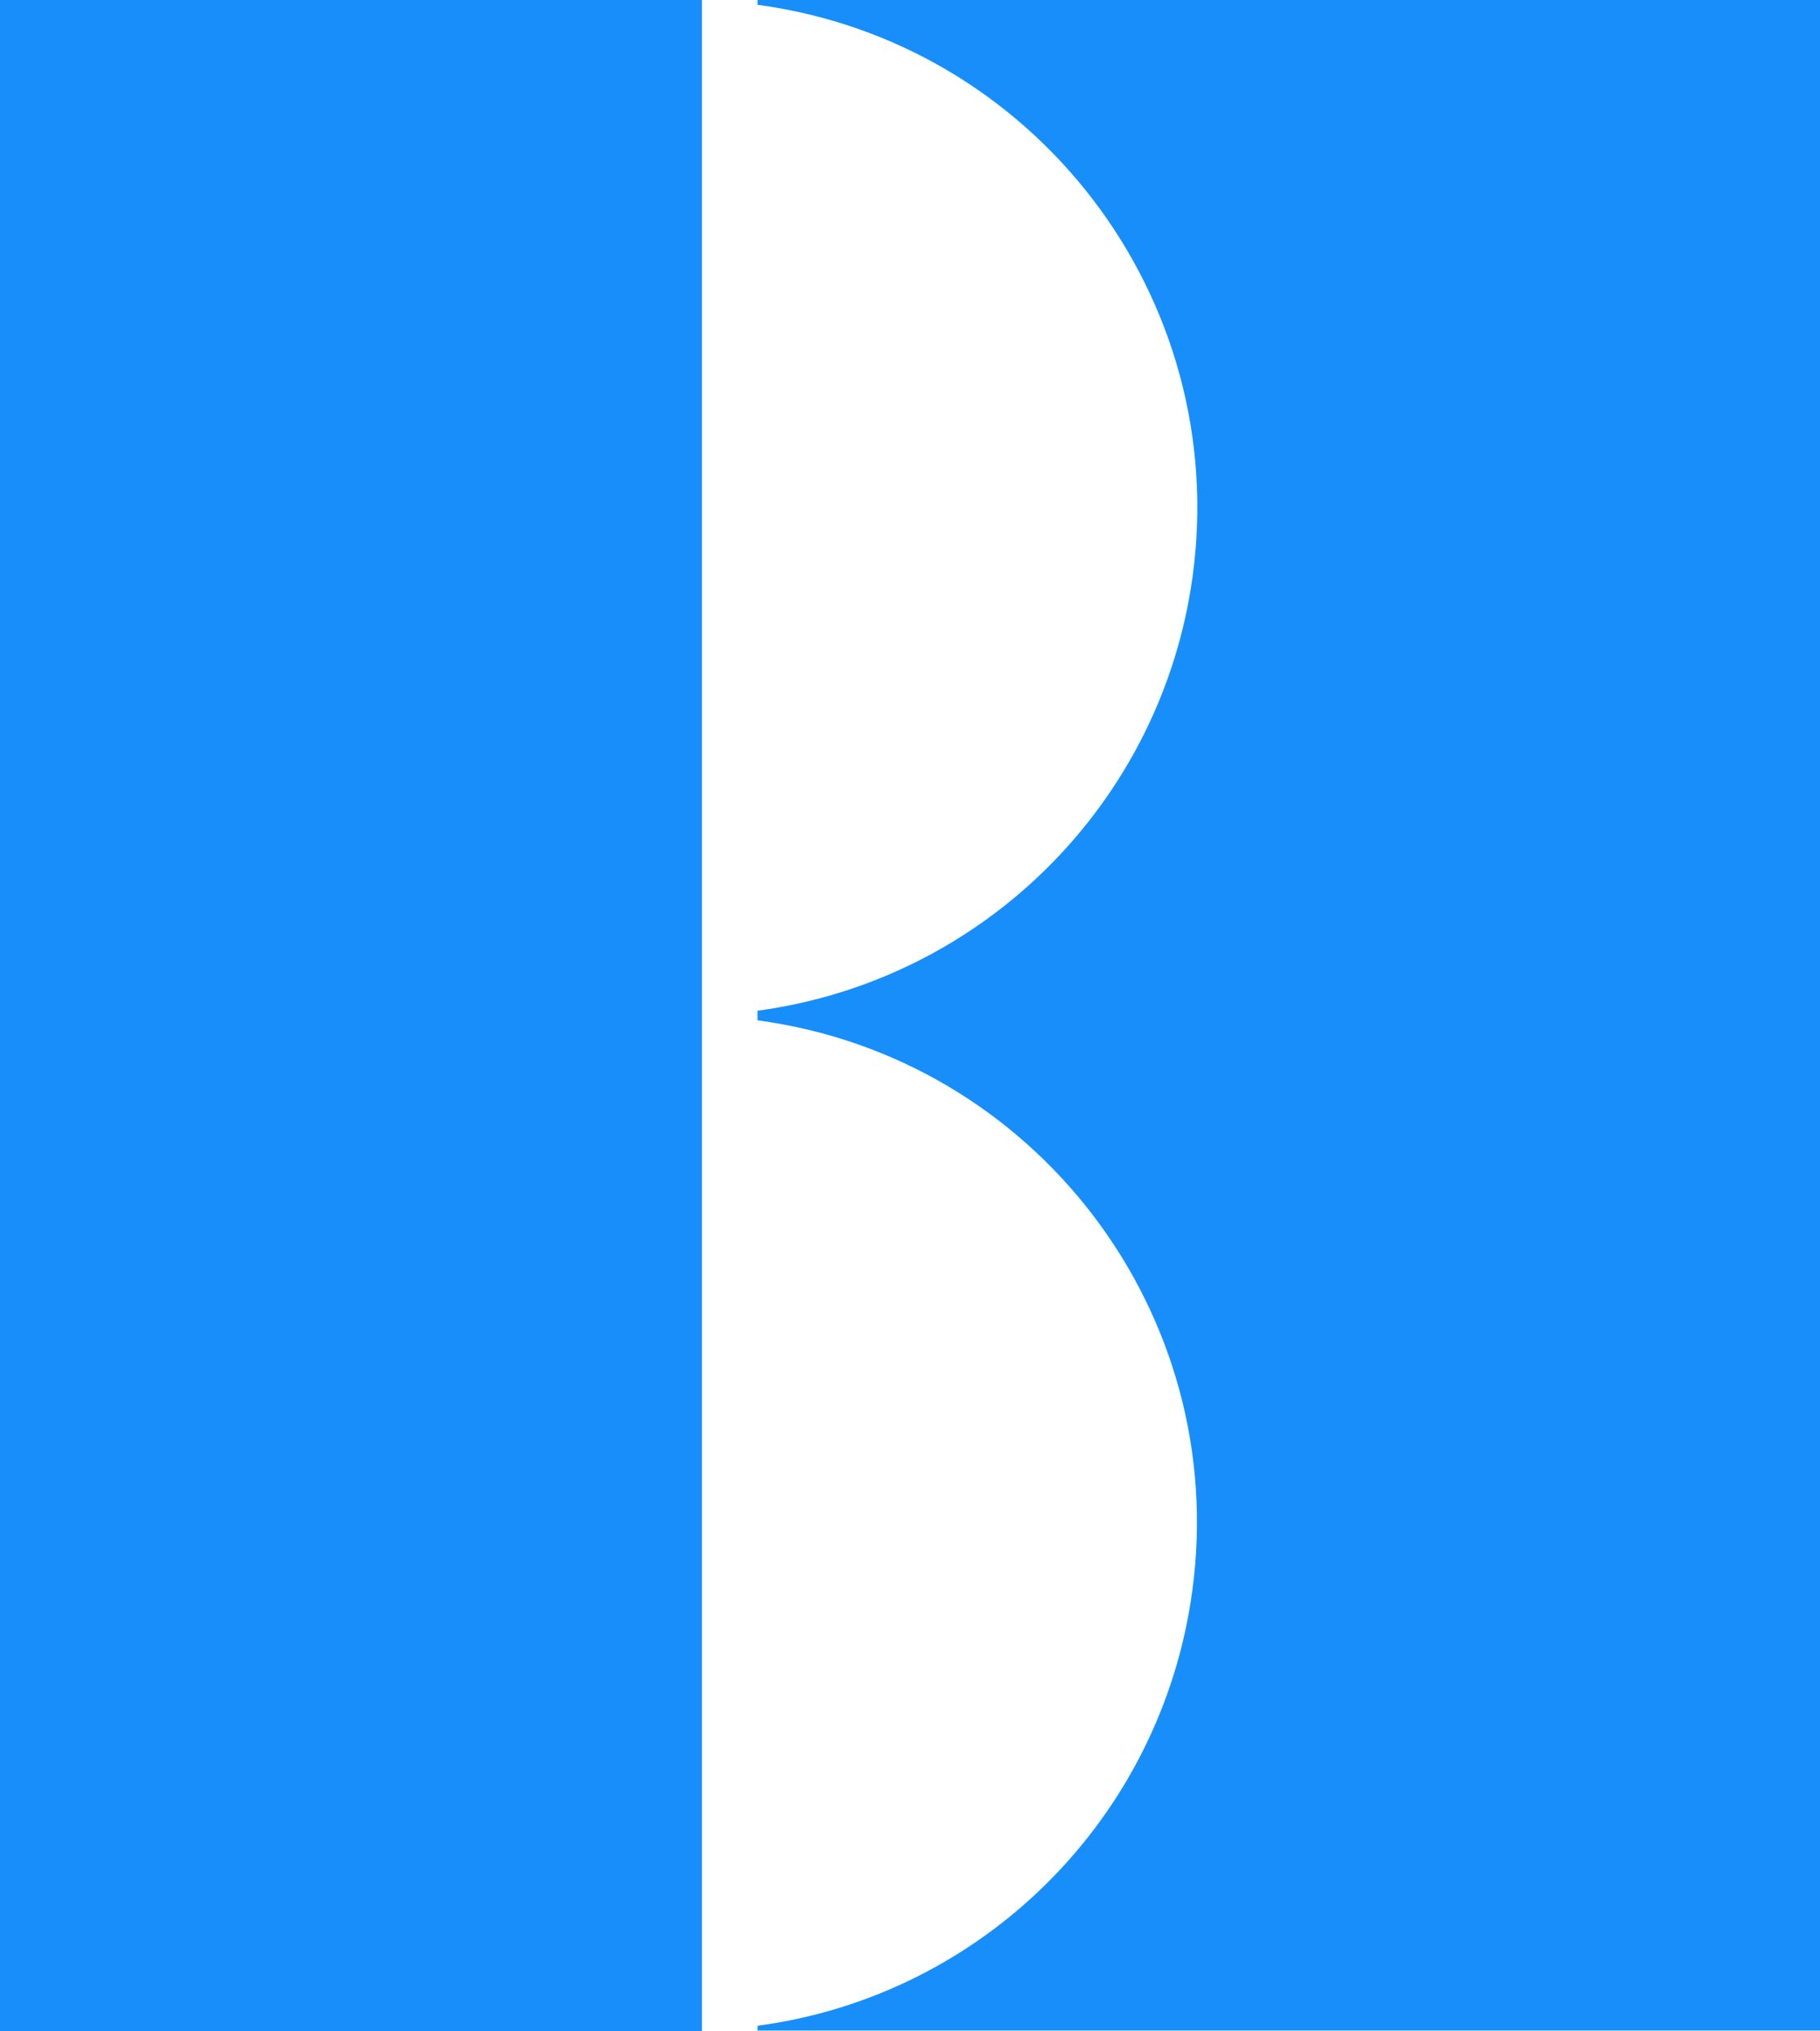
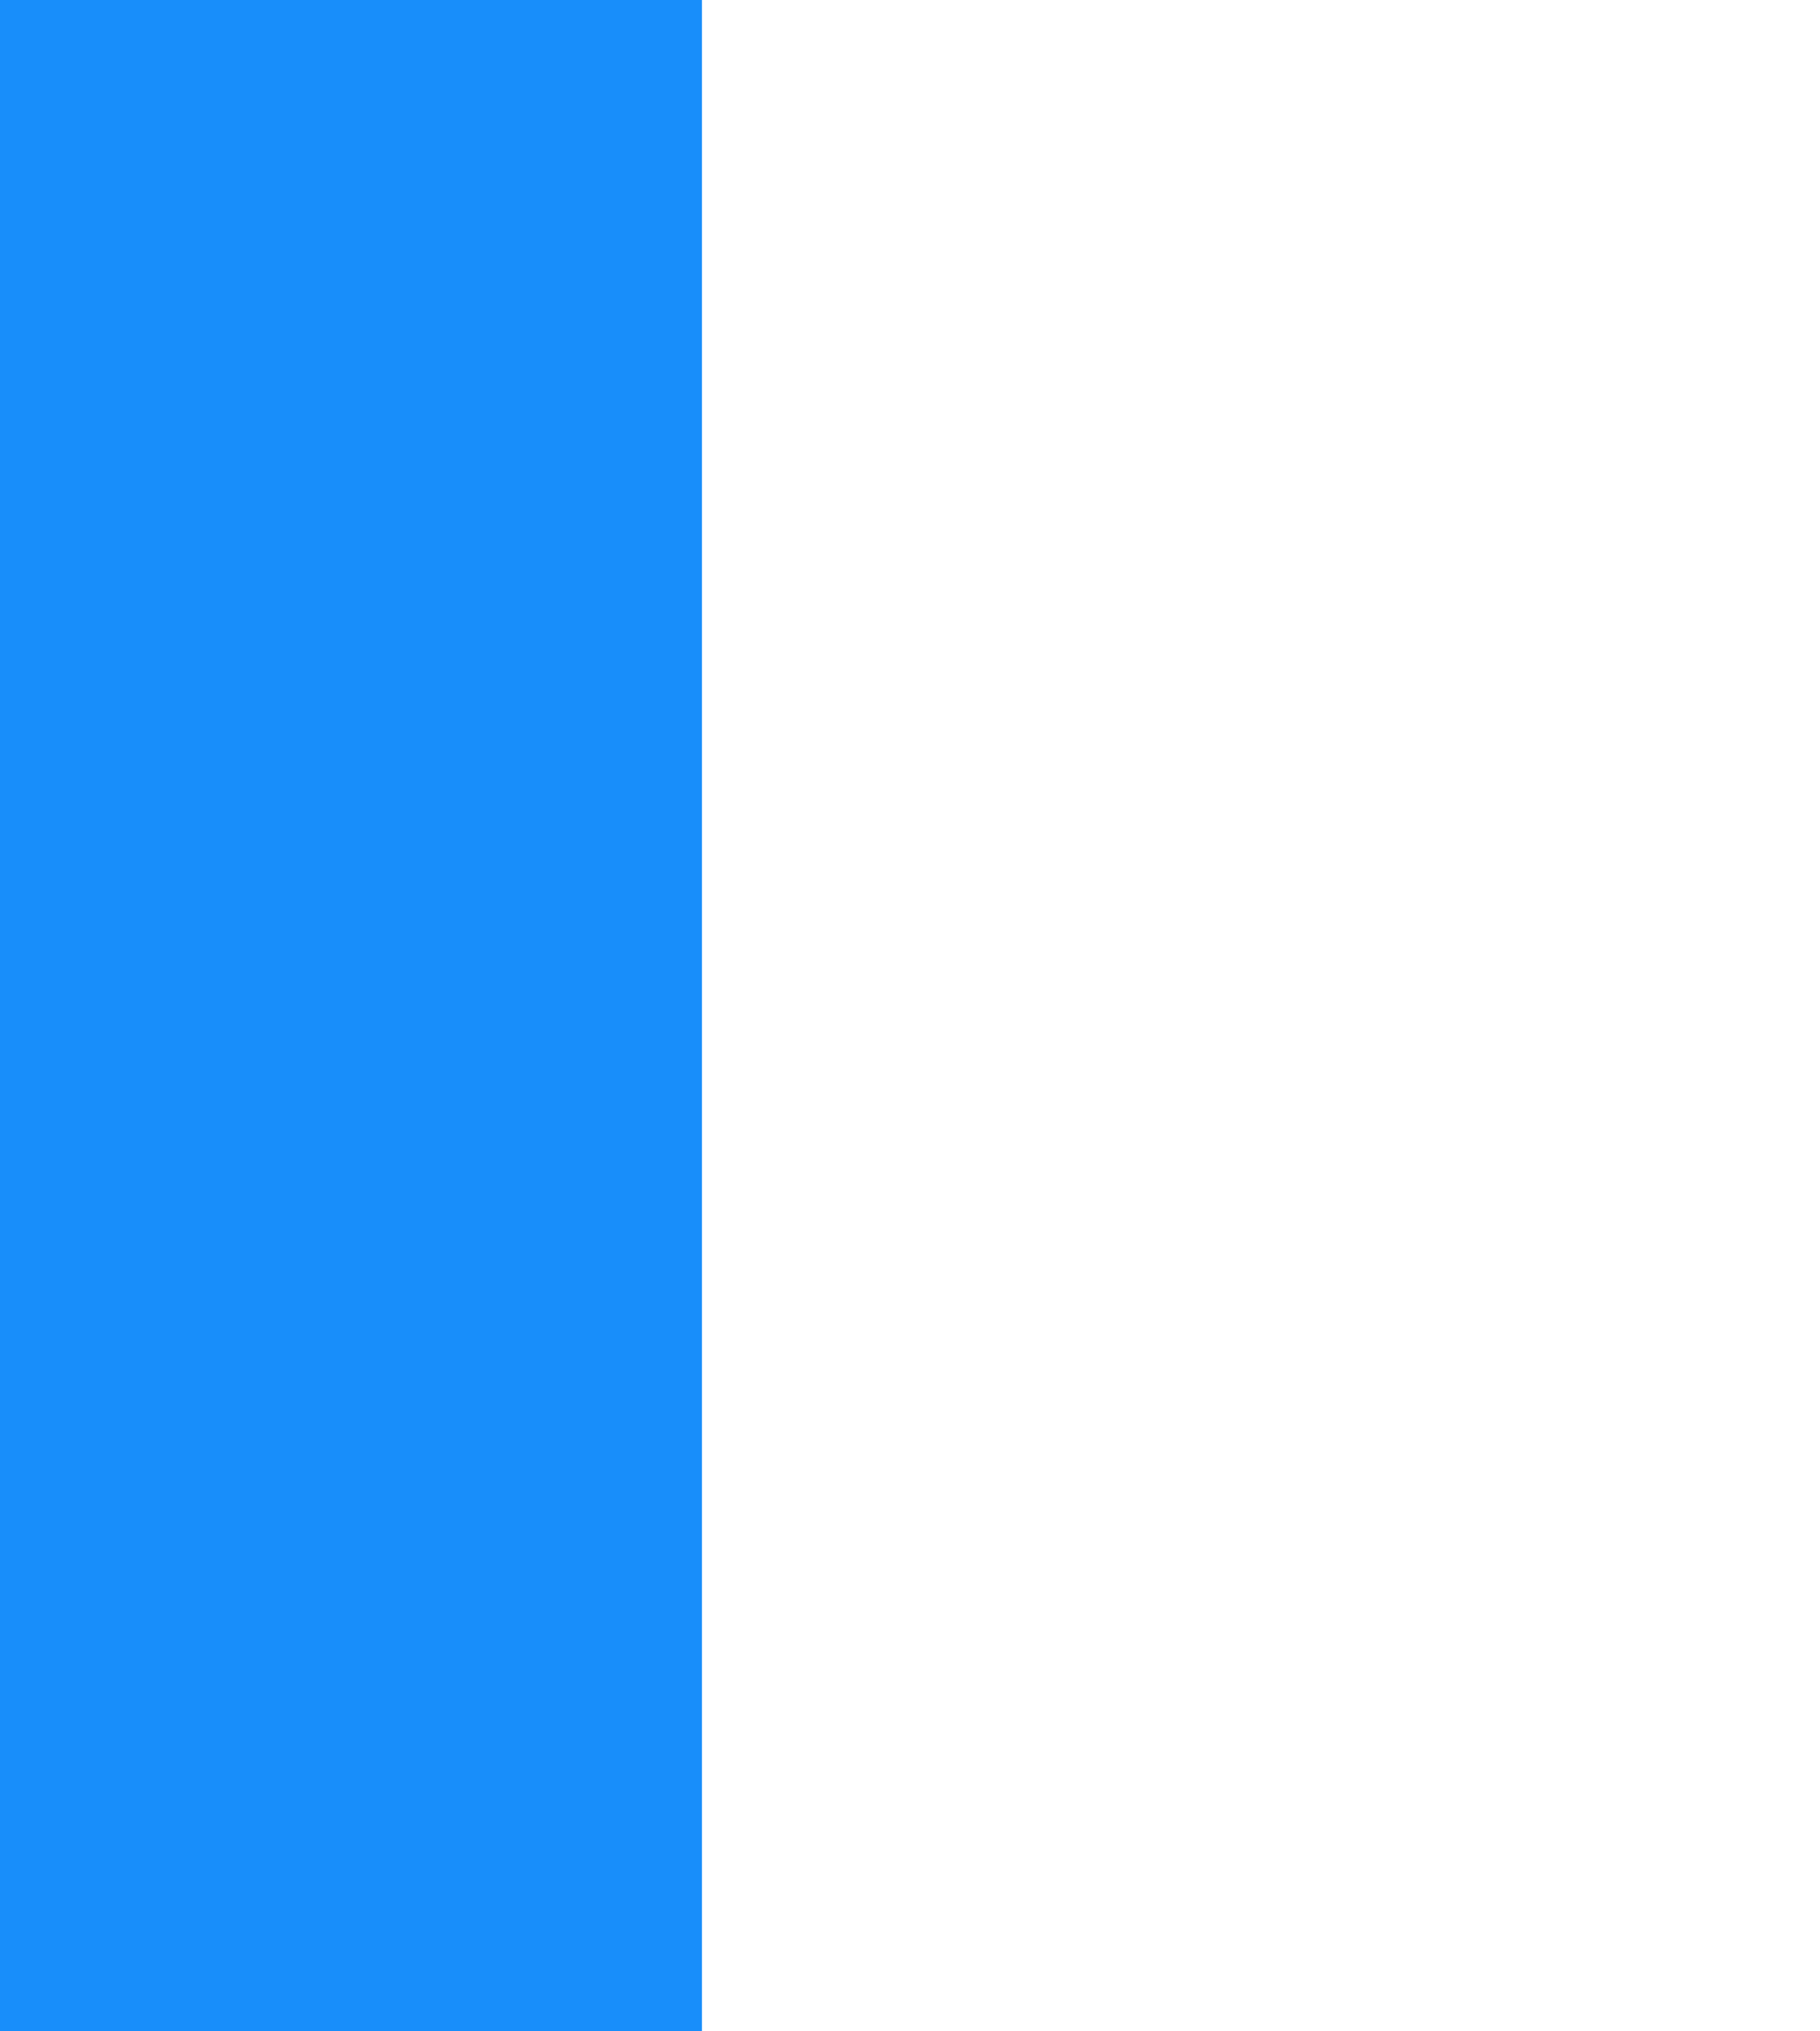
<svg xmlns="http://www.w3.org/2000/svg" version="1.1" id="Layer_1" x="0px" y="0px" viewBox="0 0 380.1 424.2" style="enable-background:new 0 0 380.1 424.2;" xml:space="preserve">
  <style type="text/css">
	.st0{fill:#188efa;}
</style>
-   <path class="st0" d="M158.2,0v1c58,7.8,98.7,61.2,90.9,119.2c-6.4,47.3-43.6,84.5-90.9,90.9v2c58,7.8,98.7,61.2,90.8,119.2  c-6.4,47.3-43.6,84.5-90.8,90.8v1h221.9V0H158.2z" />
  <polygon class="st0" points="0,0 0,424.2 143.8,424.2 146.6,424.2 146.6,424.1 146.6,212.2 146.6,212 146.6,0.1 146.6,0 " />
</svg>